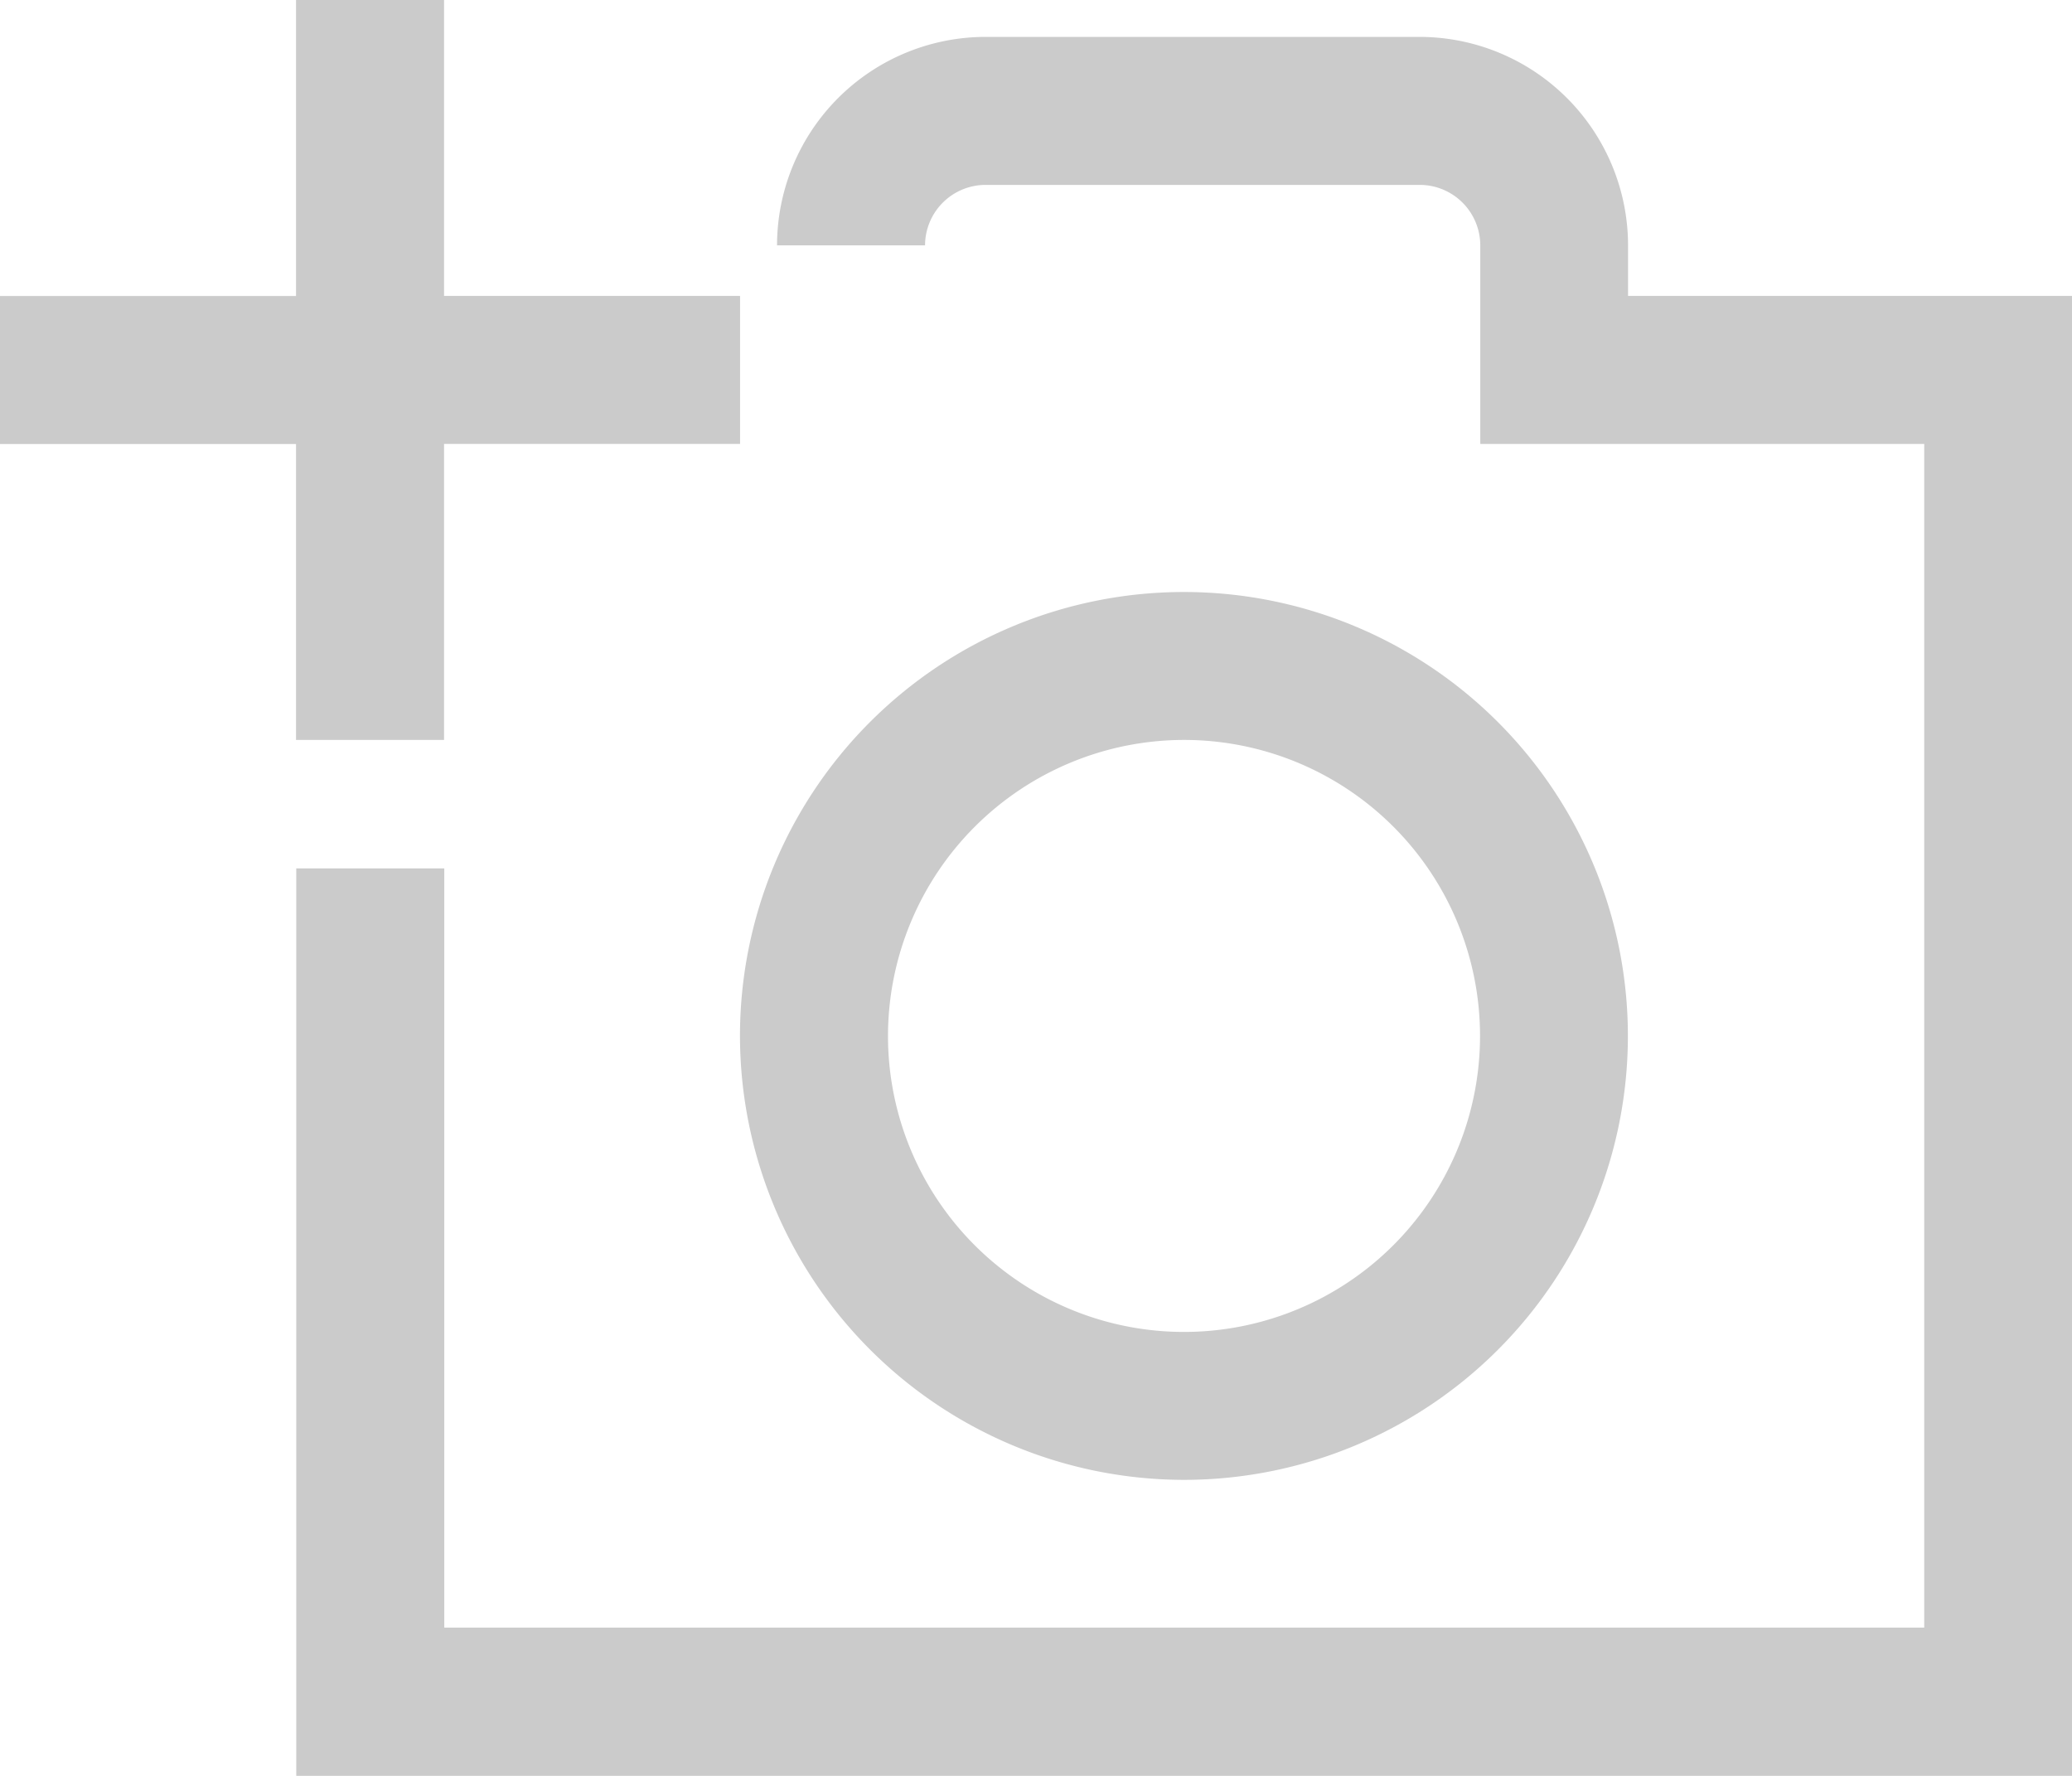
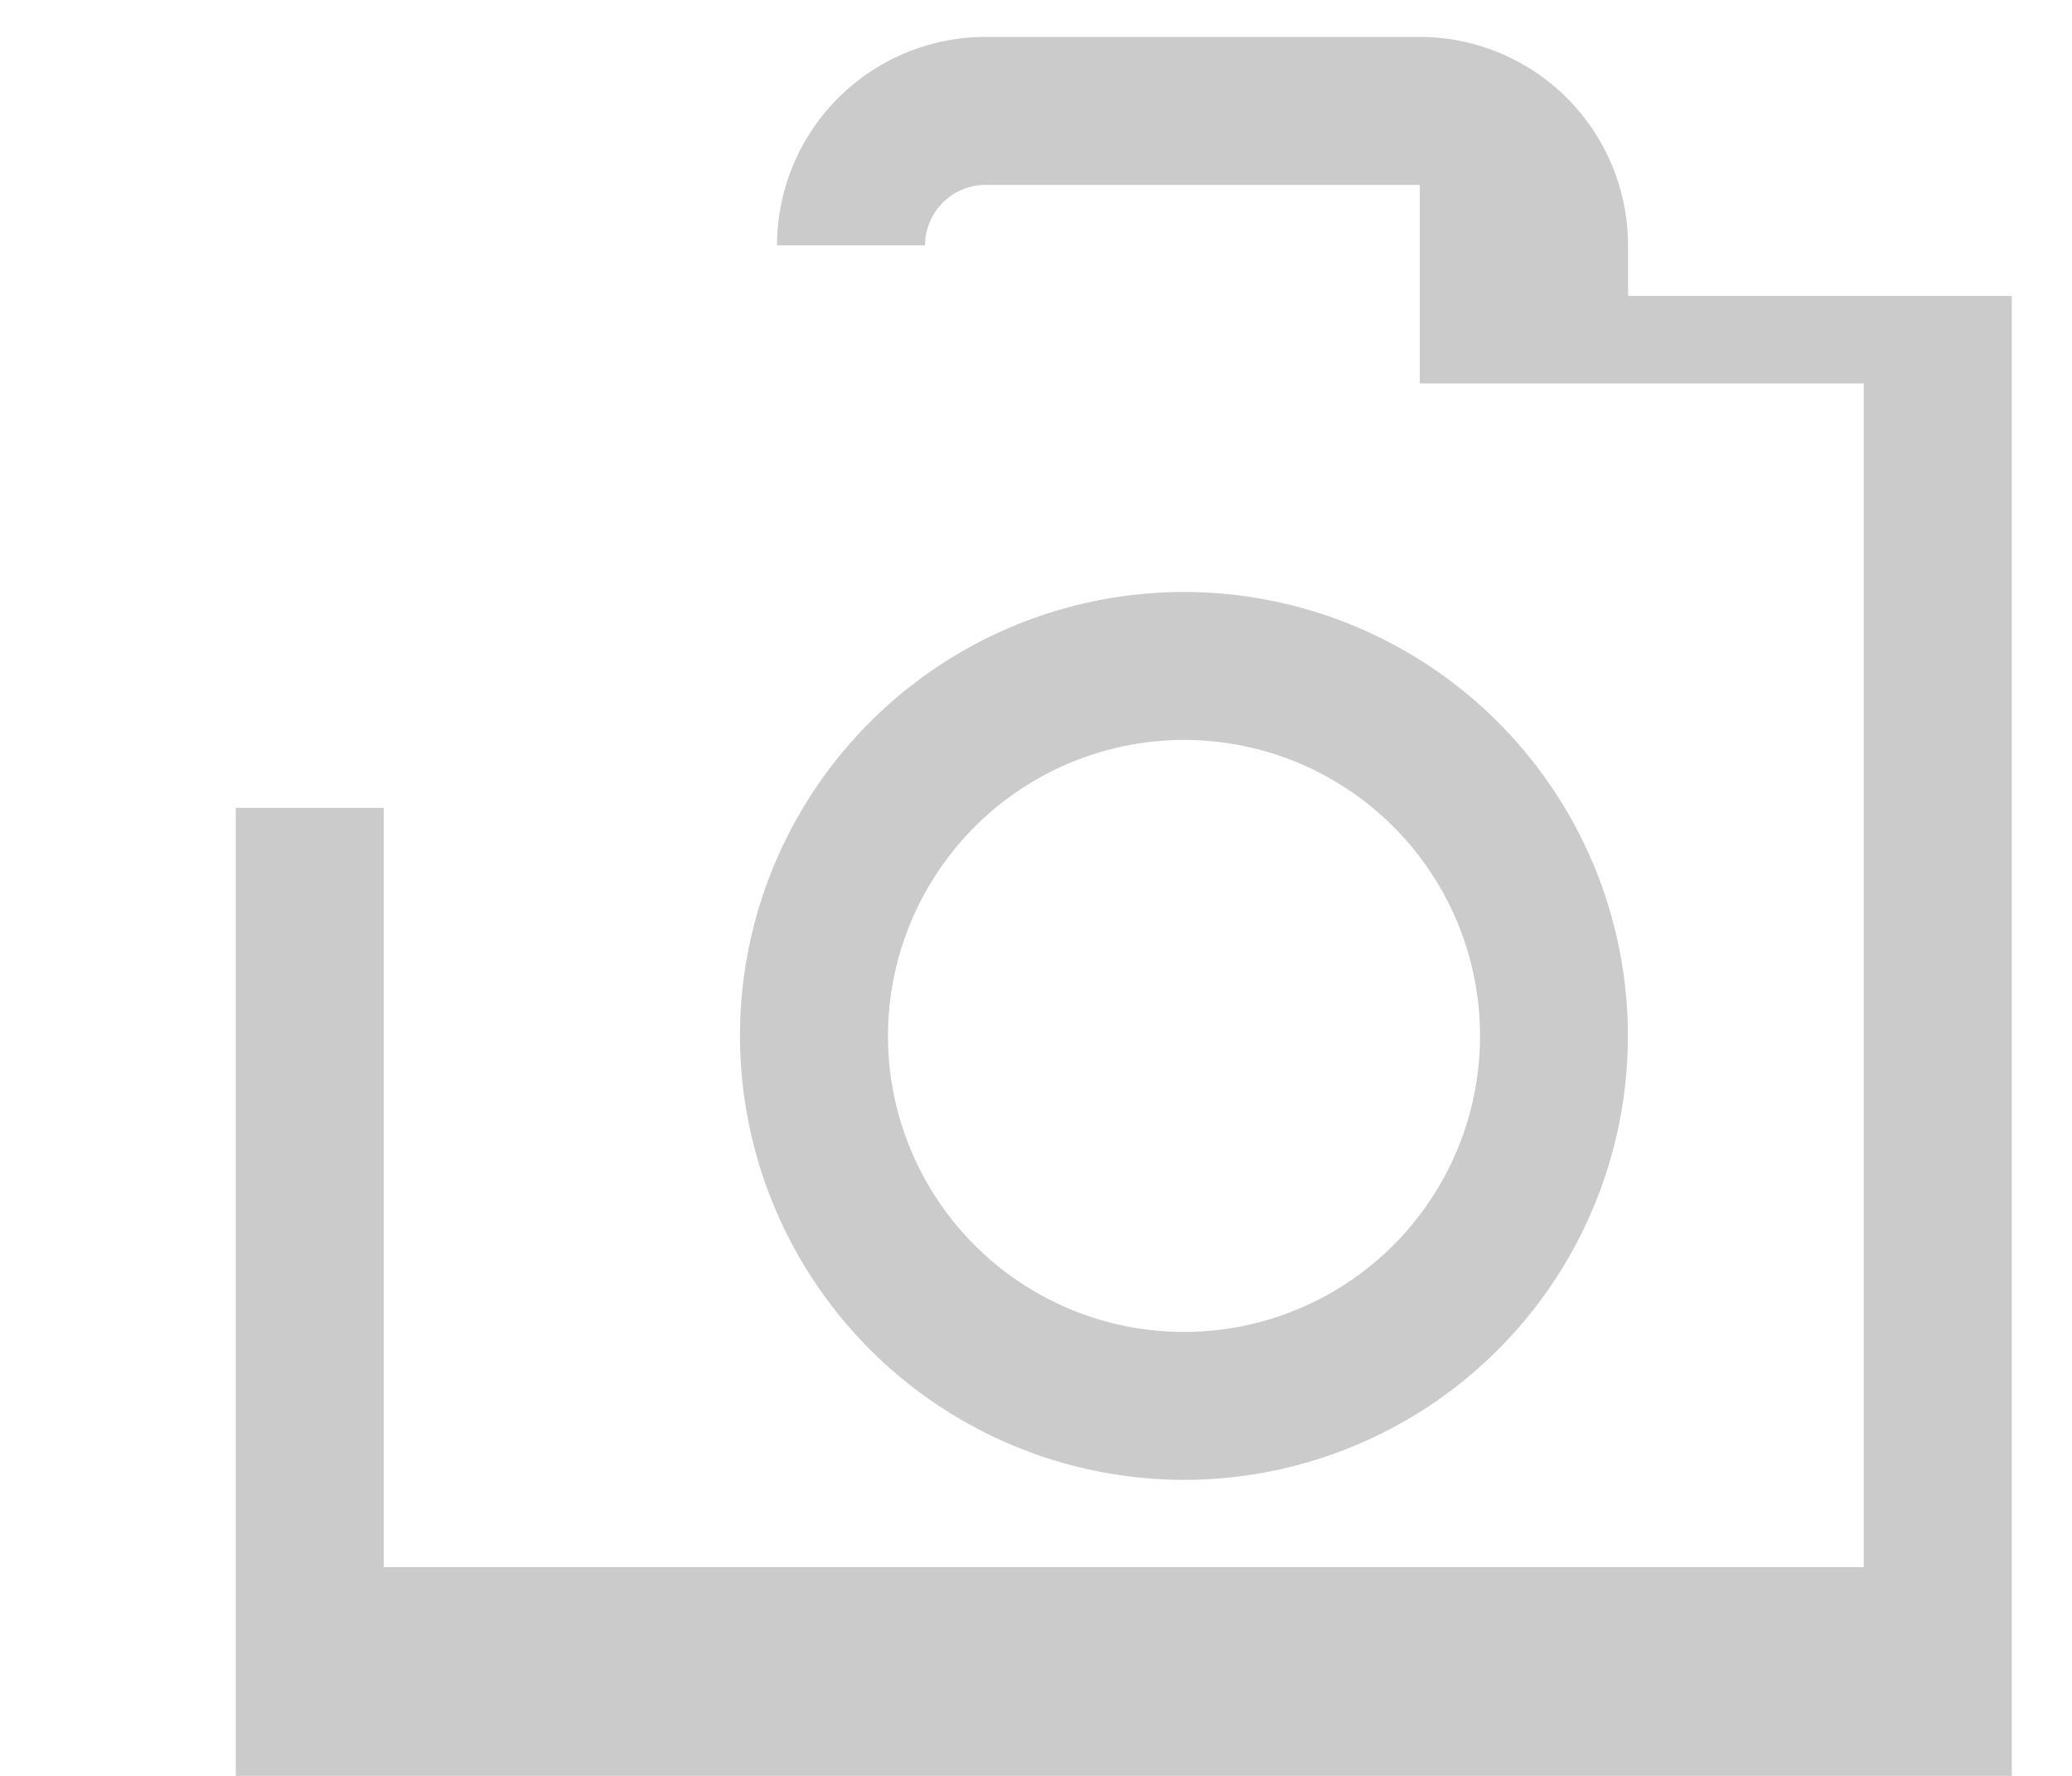
<svg xmlns="http://www.w3.org/2000/svg" width="25.38" height="21.754" viewBox="0 0 25.38 21.754">
  <g id="icon" transform="translate(-1577.002 -3766.789)">
    <g id="Group_396" data-name="Group 396" transform="translate(268.795 3428.299)">
-       <path id="Path_1732" data-name="Path 1732" d="M1311.833,347.554h1.813v-3.626h3.626v-1.813h-3.626V338.49h-1.813v3.626h-3.626v1.813h3.626Z" transform="translate(0 0)" fill="#cbcbcb" />
      <path id="Path_1733" data-name="Path 1733" d="M1471.215,475.423a5.438,5.438,0,1,0-5.438-5.438A5.444,5.444,0,0,0,1471.215,475.423Zm0-9.064a3.626,3.626,0,1,1-3.625,3.626A3.63,3.63,0,0,1,1471.215,466.359Z" transform="translate(-148.506 -118.805)" fill="#cbcbcb" />
-       <path id="Path_1734" data-name="Path 1734" d="M1387.551,349.541v-.619a2.556,2.556,0,0,0-2.554-2.554h-5.316a2.556,2.556,0,0,0-2.554,2.554h1.813a.742.742,0,0,1,.741-.741H1385a.742.742,0,0,1,.741.741v2.432h5.438v14.5h-18.128v-9.3h-1.813V367.67h21.754V349.541Z" transform="translate(-59.402 -7.426)" fill="#cbcbcb" />
+       <path id="Path_1734" data-name="Path 1734" d="M1387.551,349.541v-.619a2.556,2.556,0,0,0-2.554-2.554h-5.316a2.556,2.556,0,0,0-2.554,2.554h1.813a.742.742,0,0,1,.741-.741H1385v2.432h5.438v14.5h-18.128v-9.3h-1.813V367.67h21.754V349.541Z" transform="translate(-59.402 -7.426)" fill="#cbcbcb" />
    </g>
  </g>
</svg>